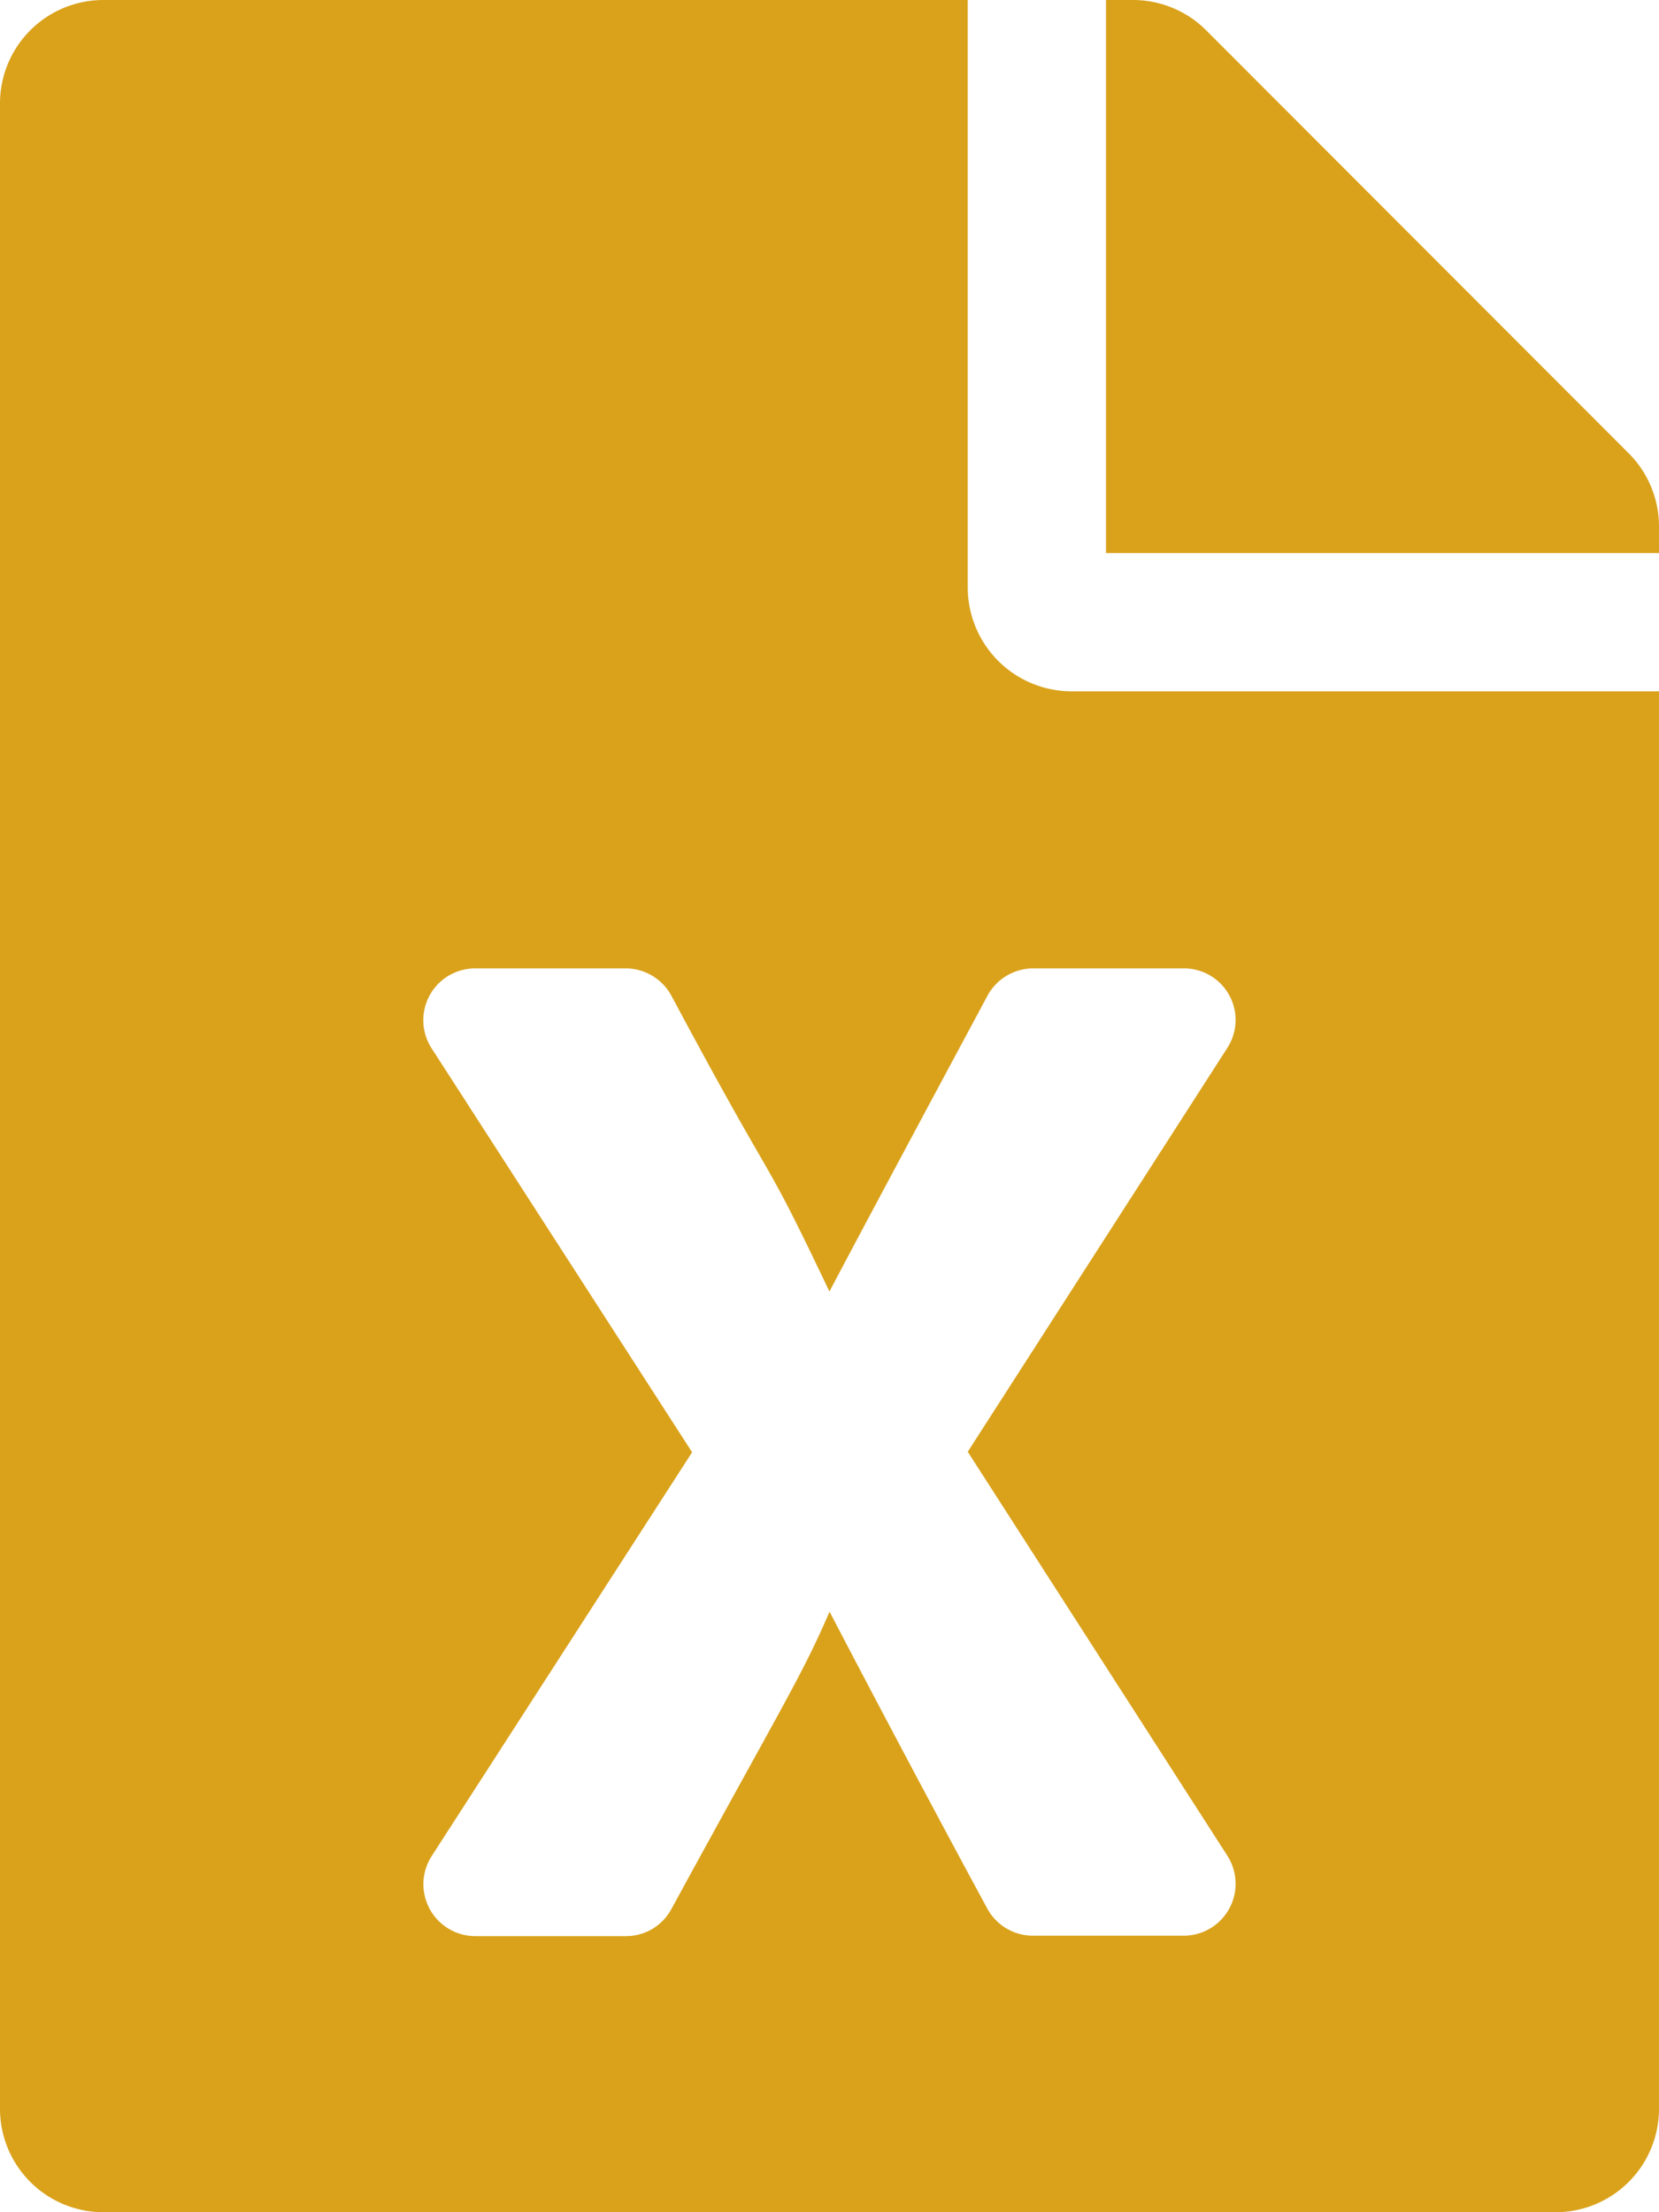
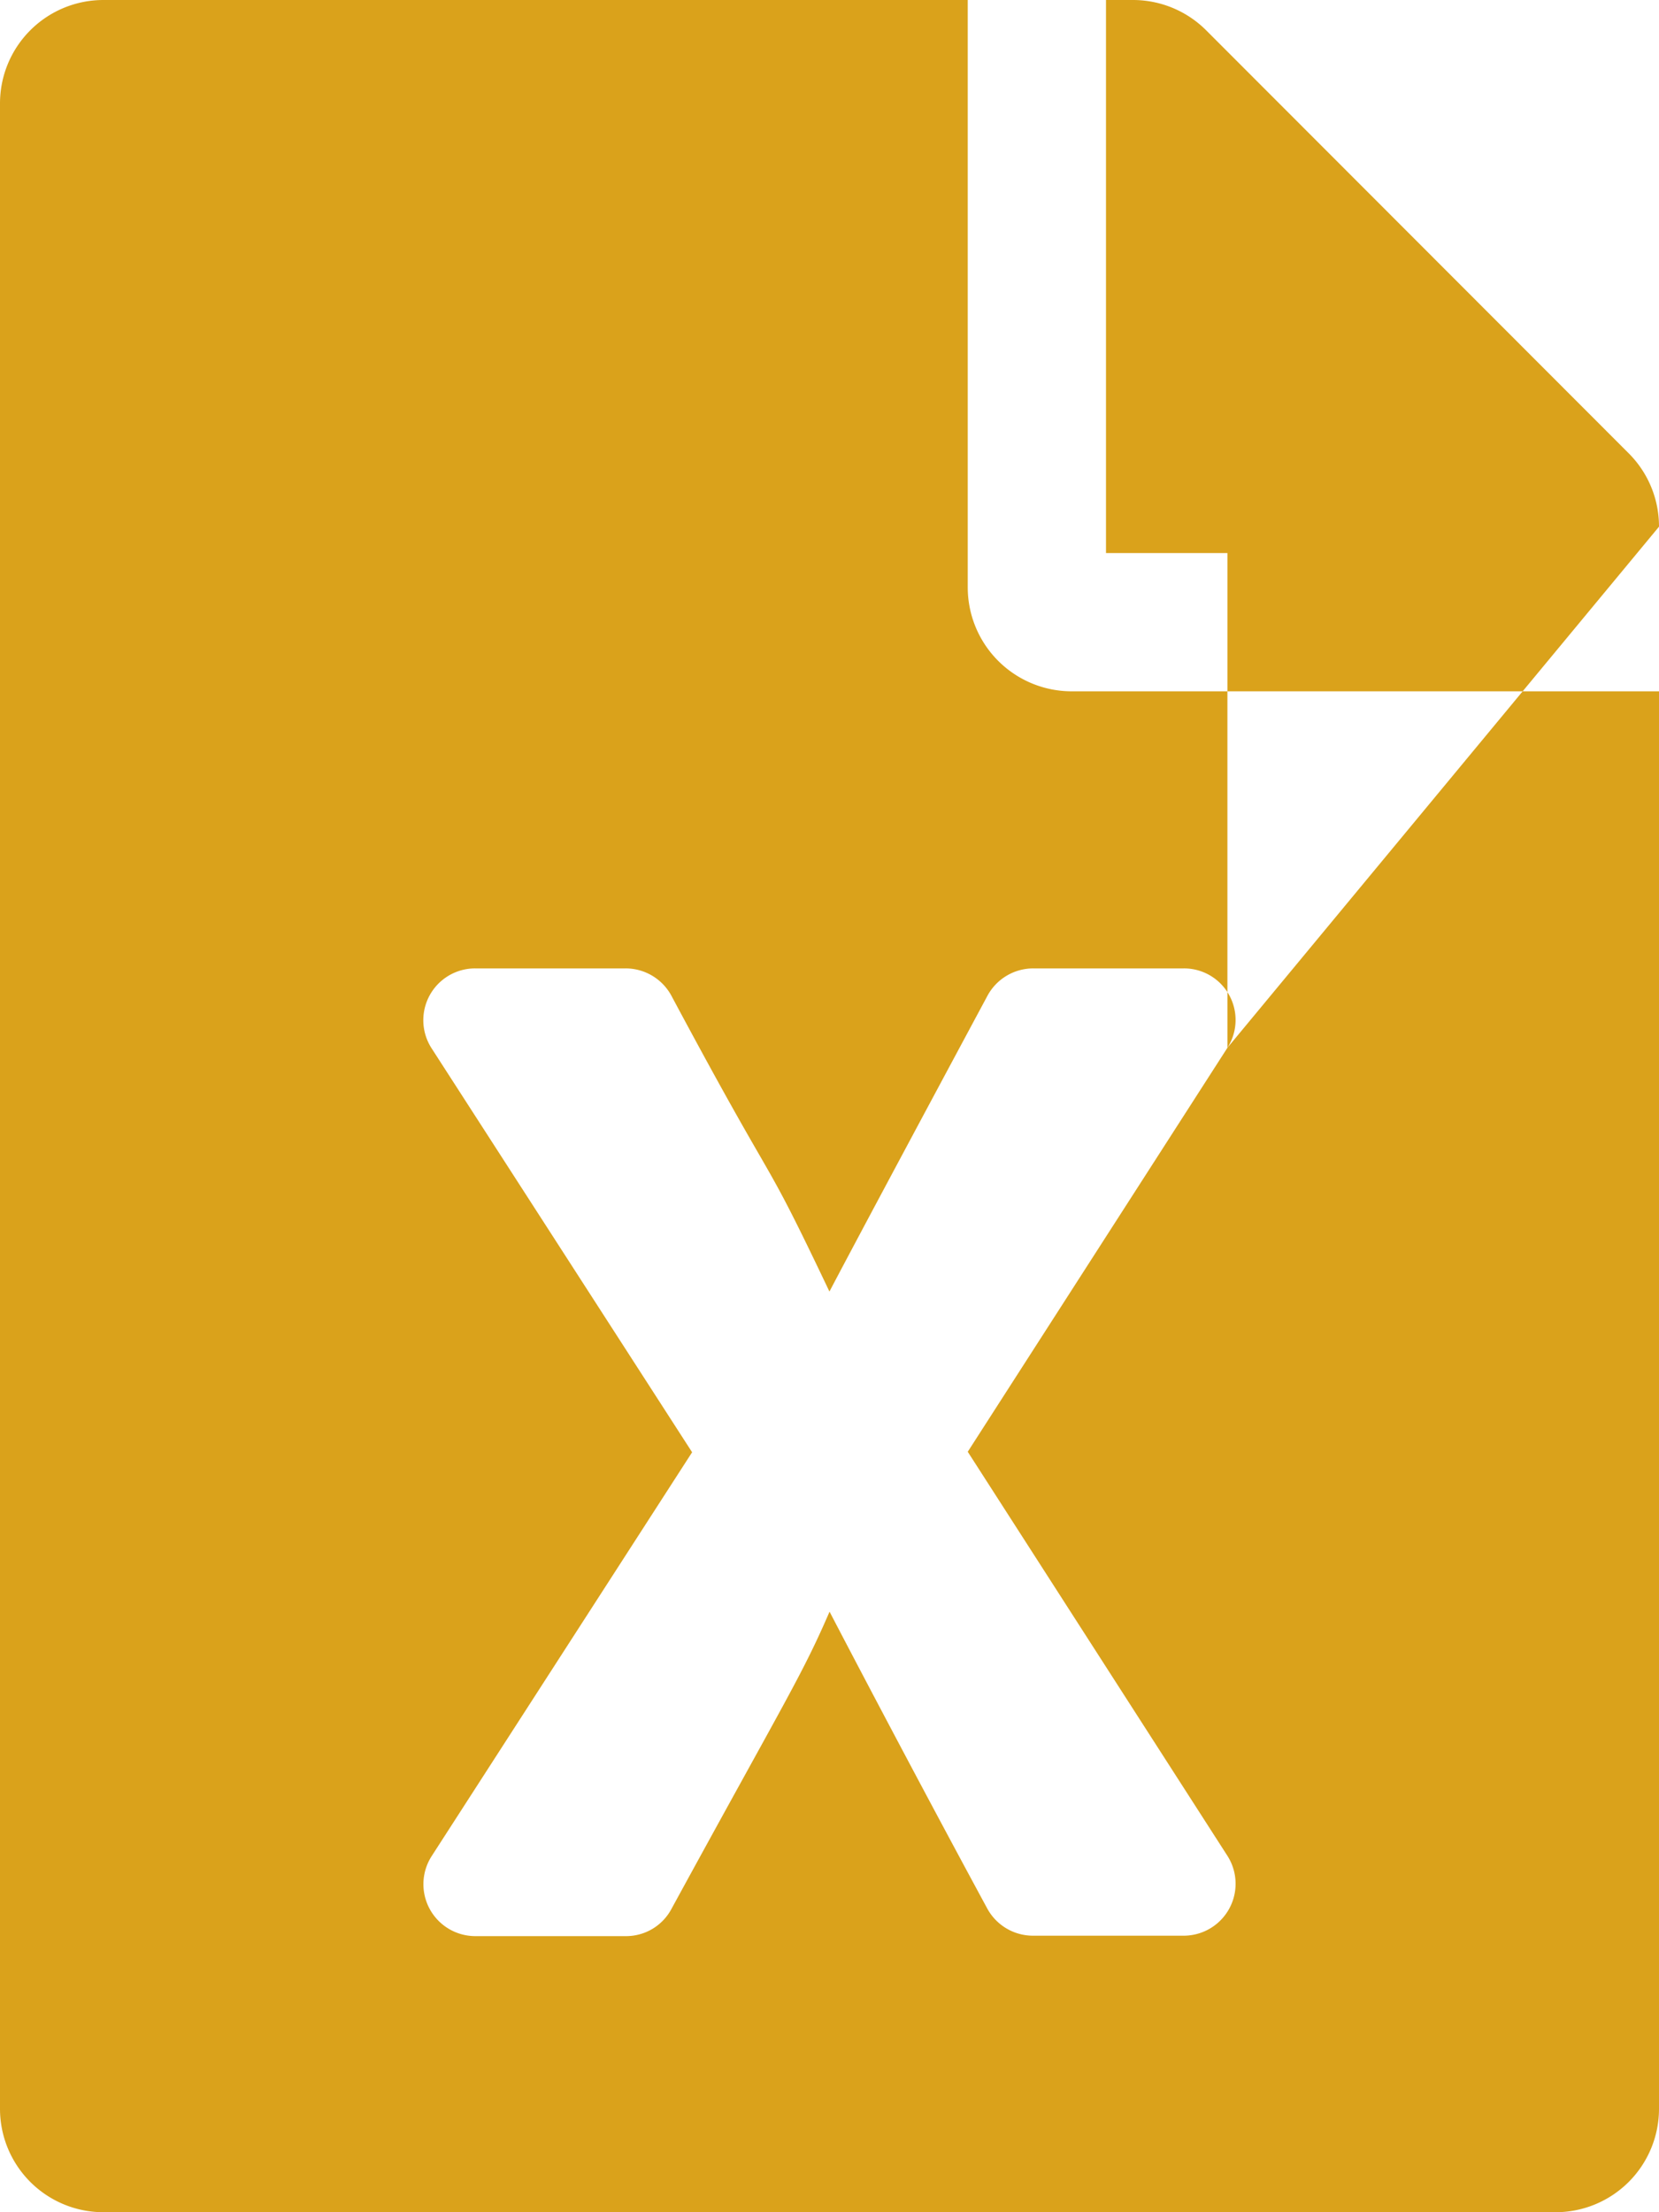
<svg xmlns="http://www.w3.org/2000/svg" width="27" height="36" viewBox="0 0 27 36">
-   <path d="M15.75,9.563V0H1.688A1.683,1.683,0,0,0,0,1.688V34.313A1.683,1.683,0,0,0,1.688,36H25.313A1.683,1.683,0,0,0,27,34.313V11.25H17.438A1.692,1.692,0,0,1,15.75,9.563Zm4.226,7.488L15.75,23.625,19.976,30.2a.845.845,0,0,1-.71,1.3H16.812a.847.847,0,0,1-.745-.443c-1.378-2.545-2.566-4.83-2.566-4.83-.45,1.041-.7,1.406-2.573,4.837a.836.836,0,0,1-.738.443H7.734a.845.845,0,0,1-.71-1.3l4.24-6.574-4.24-6.574a.843.843,0,0,1,.71-1.3h2.447a.847.847,0,0,1,.745.443c1.835,3.431,1.406,2.362,2.573,4.816,0,0,.429-.823,2.573-4.816a.847.847,0,0,1,.745-.443h2.447A.839.839,0,0,1,19.976,17.051ZM27,8.571V9H18V0h.429a1.686,1.686,0,0,1,1.2.492l6.884,6.891A1.682,1.682,0,0,1,27,8.571Z" fill="#daa21b" />
+   <path d="M15.75,9.563V0H1.688A1.683,1.683,0,0,0,0,1.688V34.313A1.683,1.683,0,0,0,1.688,36H25.313A1.683,1.683,0,0,0,27,34.313V11.25H17.438A1.692,1.692,0,0,1,15.75,9.563Zm4.226,7.488L15.75,23.625,19.976,30.2a.845.845,0,0,1-.71,1.3H16.812a.847.847,0,0,1-.745-.443c-1.378-2.545-2.566-4.83-2.566-4.83-.45,1.041-.7,1.406-2.573,4.837a.836.836,0,0,1-.738.443H7.734a.845.845,0,0,1-.71-1.3l4.24-6.574-4.24-6.574a.843.843,0,0,1,.71-1.3h2.447a.847.847,0,0,1,.745.443c1.835,3.431,1.406,2.362,2.573,4.816,0,0,.429-.823,2.573-4.816a.847.847,0,0,1,.745-.443h2.447A.839.839,0,0,1,19.976,17.051ZV9H18V0h.429a1.686,1.686,0,0,1,1.2.492l6.884,6.891A1.682,1.682,0,0,1,27,8.571Z" fill="#daa21b" />
</svg>